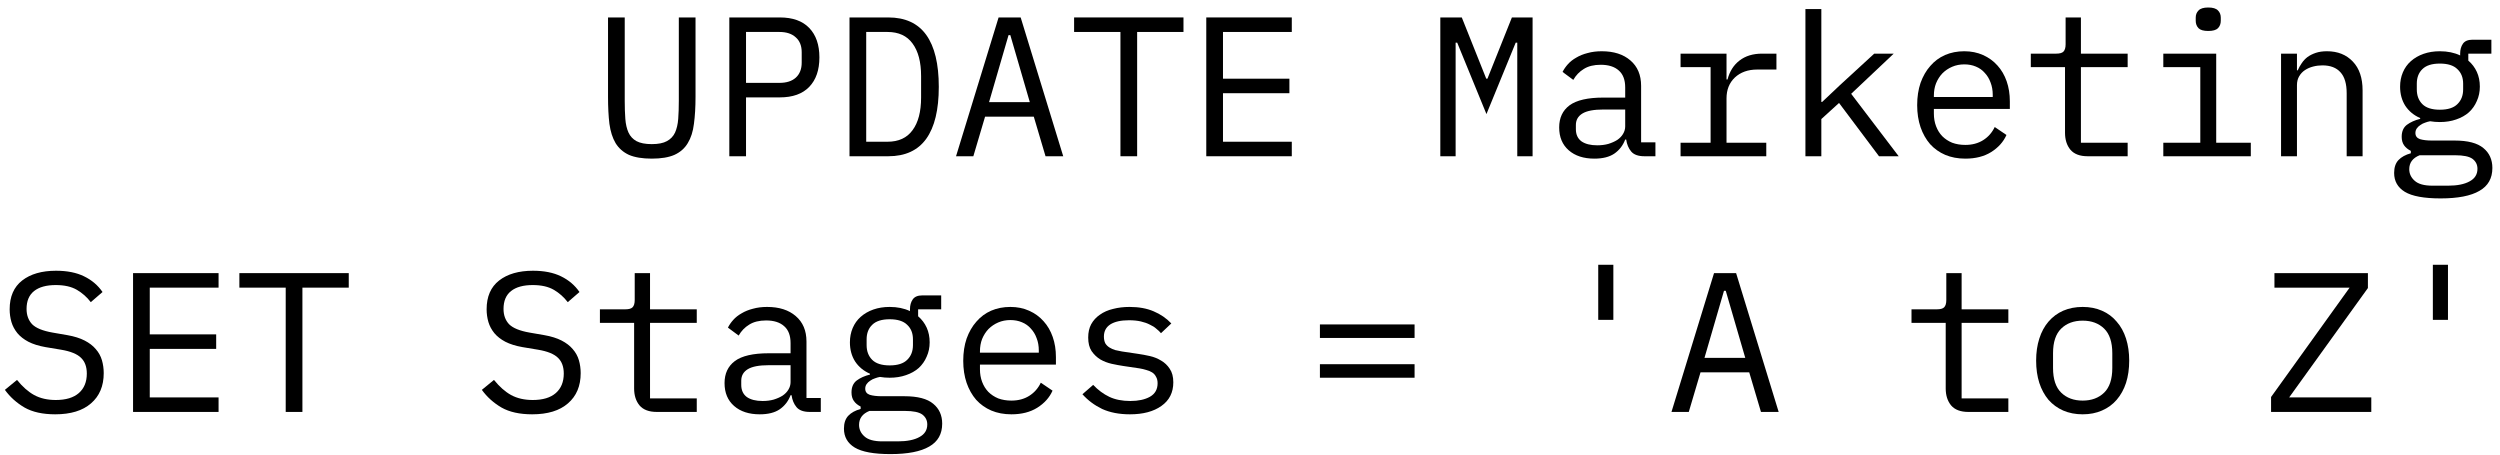
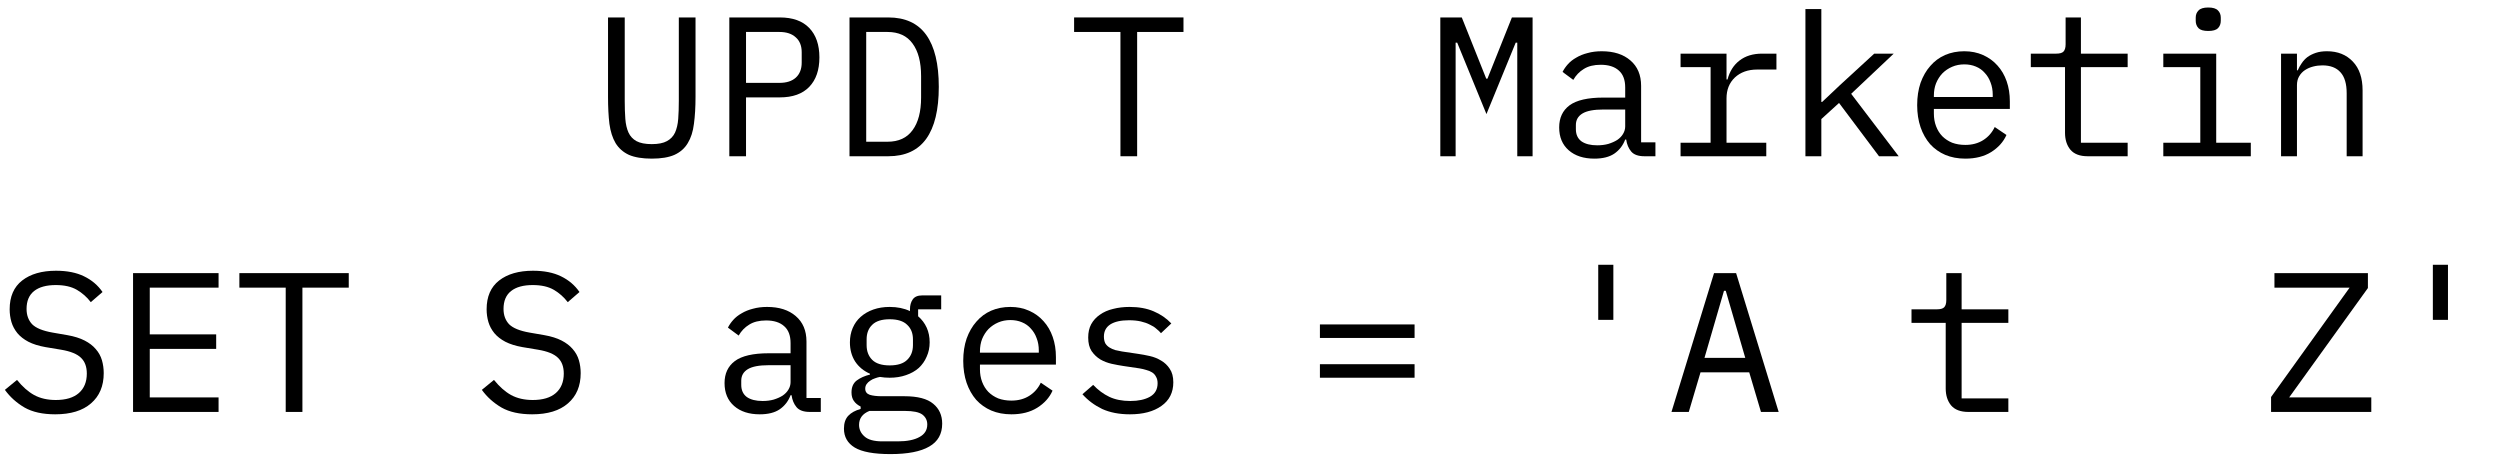
<svg xmlns="http://www.w3.org/2000/svg" width="176" height="32" viewBox="0 0 176 32" fill="none">
  <path d="M171.273 22.518V18.64H172.337V22.518H171.273Z" fill="black" />
  <path d="M166.939 29H159.883V27.95L165.413 20.25H160.121V19.228H166.701V20.278L161.157 27.978H166.939V29Z" fill="black" />
-   <path d="M146.62 29.168C146.116 29.168 145.658 29.079 145.248 28.902C144.846 28.725 144.501 28.473 144.212 28.146C143.932 27.81 143.717 27.413 143.568 26.956C143.418 26.489 143.344 25.967 143.344 25.388C143.344 24.819 143.418 24.301 143.568 23.834C143.717 23.367 143.932 22.971 144.212 22.644C144.501 22.308 144.846 22.051 145.248 21.874C145.658 21.697 146.116 21.608 146.62 21.608C147.124 21.608 147.576 21.697 147.978 21.874C148.388 22.051 148.734 22.308 149.014 22.644C149.303 22.971 149.522 23.367 149.672 23.834C149.821 24.301 149.896 24.819 149.896 25.388C149.896 25.967 149.821 26.489 149.672 26.956C149.522 27.413 149.303 27.81 149.014 28.146C148.734 28.473 148.388 28.725 147.978 28.902C147.576 29.079 147.124 29.168 146.62 29.168ZM146.62 28.202C147.245 28.202 147.749 28.015 148.132 27.642C148.514 27.269 148.706 26.69 148.706 25.906V24.87C148.706 24.086 148.514 23.507 148.132 23.134C147.749 22.761 147.245 22.574 146.62 22.574C145.994 22.574 145.49 22.761 145.108 23.134C144.725 23.507 144.534 24.086 144.534 24.87V25.906C144.534 26.69 144.725 27.269 145.108 27.642C145.49 28.015 145.994 28.202 146.62 28.202Z" fill="black" />
  <path d="M138.574 29C138.024 29 137.618 28.846 137.356 28.538C137.104 28.23 136.978 27.833 136.978 27.348V22.728H134.57V21.776H136.362C136.605 21.776 136.773 21.729 136.866 21.636C136.969 21.533 137.02 21.361 137.02 21.118V19.228H138.098V21.776H141.388V22.728H138.098V28.048H141.388V29H138.574Z" fill="black" />
  <path d="M123.972 29L123.146 26.214H119.716L118.89 29H117.672L120.668 19.228H122.222L125.218 29H123.972ZM121.494 20.474H121.368L119.996 25.192H122.866L121.494 20.474Z" fill="black" />
  <path d="M112.516 22.518V18.64H113.58V22.518H112.516Z" fill="black" />
  <path d="M92.922 23.792V22.84H99.586V23.792H92.922ZM92.922 26.592V25.64H99.586V26.592H92.922Z" fill="black" />
  <path d="M79.549 29.168C78.793 29.168 78.14 29.042 77.589 28.79C77.048 28.529 76.586 28.183 76.203 27.754L76.959 27.096C77.305 27.46 77.683 27.74 78.093 27.936C78.504 28.132 78.999 28.23 79.577 28.23C80.137 28.23 80.594 28.132 80.949 27.936C81.313 27.731 81.495 27.413 81.495 26.984C81.495 26.797 81.458 26.643 81.383 26.522C81.318 26.391 81.225 26.289 81.103 26.214C80.982 26.139 80.847 26.083 80.697 26.046C80.548 25.999 80.389 25.962 80.221 25.934L79.087 25.766C78.835 25.729 78.56 25.677 78.261 25.612C77.972 25.547 77.706 25.444 77.463 25.304C77.221 25.155 77.015 24.959 76.847 24.716C76.689 24.473 76.609 24.156 76.609 23.764C76.609 23.4 76.679 23.087 76.819 22.826C76.969 22.555 77.174 22.331 77.435 22.154C77.697 21.967 78.004 21.832 78.359 21.748C78.714 21.655 79.101 21.608 79.521 21.608C80.174 21.608 80.739 21.711 81.215 21.916C81.701 22.121 82.116 22.406 82.461 22.77L81.733 23.456C81.649 23.353 81.542 23.251 81.411 23.148C81.29 23.036 81.136 22.938 80.949 22.854C80.772 22.761 80.562 22.686 80.319 22.63C80.076 22.574 79.796 22.546 79.479 22.546C78.91 22.546 78.471 22.644 78.163 22.84C77.865 23.036 77.715 23.321 77.715 23.694C77.715 23.881 77.748 24.039 77.813 24.17C77.888 24.291 77.986 24.389 78.107 24.464C78.228 24.539 78.364 24.599 78.513 24.646C78.672 24.683 78.831 24.716 78.989 24.744L80.123 24.912C80.385 24.949 80.66 25.001 80.949 25.066C81.239 25.131 81.504 25.239 81.747 25.388C81.99 25.528 82.191 25.719 82.349 25.962C82.517 26.205 82.601 26.522 82.601 26.914C82.601 27.633 82.321 28.188 81.761 28.58C81.21 28.972 80.473 29.168 79.549 29.168Z" fill="black" />
  <path d="M71.201 29.168C70.678 29.168 70.207 29.079 69.787 28.902C69.376 28.725 69.021 28.473 68.722 28.146C68.433 27.81 68.209 27.413 68.05 26.956C67.892 26.489 67.812 25.971 67.812 25.402C67.812 24.823 67.892 24.301 68.05 23.834C68.219 23.367 68.447 22.971 68.737 22.644C69.026 22.308 69.371 22.051 69.772 21.874C70.183 21.697 70.636 21.608 71.13 21.608C71.616 21.608 72.055 21.697 72.447 21.874C72.848 22.051 73.189 22.299 73.469 22.616C73.749 22.924 73.963 23.293 74.112 23.722C74.262 24.151 74.337 24.623 74.337 25.136V25.668H68.989V26.004C68.989 26.321 69.04 26.615 69.142 26.886C69.245 27.157 69.39 27.39 69.576 27.586C69.772 27.782 70.006 27.936 70.276 28.048C70.556 28.151 70.865 28.202 71.201 28.202C71.686 28.202 72.106 28.09 72.46 27.866C72.815 27.642 73.086 27.334 73.272 26.942L74.099 27.502C73.884 27.987 73.525 28.389 73.02 28.706C72.526 29.014 71.919 29.168 71.201 29.168ZM71.13 22.532C70.823 22.532 70.538 22.588 70.276 22.7C70.015 22.812 69.787 22.966 69.591 23.162C69.404 23.358 69.254 23.591 69.142 23.862C69.04 24.123 68.989 24.413 68.989 24.73V24.828H73.132V24.674C73.132 24.357 73.081 24.067 72.978 23.806C72.885 23.545 72.75 23.321 72.573 23.134C72.404 22.938 72.195 22.789 71.942 22.686C71.7 22.583 71.429 22.532 71.13 22.532Z" fill="black" />
  <path d="M66.33 29.826C66.33 30.554 66.027 31.091 65.42 31.436C64.813 31.791 63.903 31.968 62.69 31.968C61.523 31.968 60.683 31.814 60.17 31.506C59.666 31.198 59.414 30.755 59.414 30.176C59.414 29.784 59.517 29.481 59.722 29.266C59.927 29.051 60.217 28.893 60.59 28.79V28.622C60.385 28.519 60.226 28.389 60.114 28.23C60.002 28.071 59.946 27.871 59.946 27.628C59.946 27.255 60.067 26.975 60.31 26.788C60.562 26.601 60.875 26.461 61.248 26.368V26.312C60.8 26.116 60.45 25.827 60.198 25.444C59.955 25.061 59.834 24.613 59.834 24.1C59.834 23.736 59.899 23.4 60.03 23.092C60.161 22.784 60.347 22.523 60.59 22.308C60.842 22.084 61.141 21.911 61.486 21.79C61.831 21.669 62.214 21.608 62.634 21.608C63.175 21.608 63.651 21.706 64.062 21.902V21.776C64.062 21.496 64.127 21.263 64.258 21.076C64.389 20.889 64.613 20.796 64.93 20.796H66.26V21.776H64.636V22.266C64.897 22.49 65.098 22.756 65.238 23.064C65.378 23.372 65.448 23.717 65.448 24.1C65.448 24.464 65.378 24.8 65.238 25.108C65.107 25.416 64.921 25.682 64.678 25.906C64.435 26.121 64.137 26.289 63.782 26.41C63.437 26.531 63.054 26.592 62.634 26.592C62.513 26.592 62.396 26.587 62.284 26.578C62.172 26.569 62.06 26.555 61.948 26.536C61.836 26.555 61.719 26.587 61.598 26.634C61.477 26.671 61.365 26.727 61.262 26.802C61.159 26.867 61.075 26.947 61.01 27.04C60.945 27.133 60.912 27.241 60.912 27.362C60.912 27.577 61.019 27.721 61.234 27.796C61.449 27.861 61.729 27.894 62.074 27.894H63.67C64.603 27.894 65.28 28.071 65.7 28.426C66.12 28.771 66.33 29.238 66.33 29.826ZM65.28 29.882C65.28 29.593 65.163 29.359 64.93 29.182C64.697 29.014 64.291 28.93 63.712 28.93H61.206C60.721 29.126 60.478 29.453 60.478 29.91C60.478 30.227 60.604 30.498 60.856 30.722C61.108 30.955 61.528 31.072 62.116 31.072H63.208C63.861 31.072 64.37 30.969 64.734 30.764C65.098 30.568 65.28 30.274 65.28 29.882ZM62.634 25.724C63.194 25.724 63.605 25.593 63.866 25.332C64.137 25.071 64.272 24.725 64.272 24.296V23.89C64.272 23.461 64.137 23.12 63.866 22.868C63.605 22.607 63.194 22.476 62.634 22.476C62.074 22.476 61.663 22.607 61.402 22.868C61.141 23.12 61.01 23.461 61.01 23.89V24.296C61.01 24.725 61.141 25.071 61.402 25.332C61.663 25.593 62.074 25.724 62.634 25.724Z" fill="black" />
  <path d="M57.014 29C56.575 29 56.263 28.888 56.076 28.664C55.889 28.44 55.773 28.16 55.726 27.824H55.656C55.497 28.244 55.24 28.575 54.886 28.818C54.541 29.051 54.074 29.168 53.486 29.168C52.73 29.168 52.128 28.972 51.68 28.58C51.232 28.188 51.008 27.651 51.008 26.97C51.008 26.298 51.251 25.78 51.736 25.416C52.23 25.052 53.024 24.87 54.116 24.87H55.656V24.156C55.656 23.624 55.507 23.227 55.208 22.966C54.909 22.695 54.484 22.56 53.934 22.56C53.449 22.56 53.052 22.658 52.744 22.854C52.436 23.041 52.188 23.297 52.002 23.624L51.246 23.064C51.339 22.877 51.465 22.695 51.624 22.518C51.782 22.341 51.978 22.187 52.212 22.056C52.445 21.916 52.711 21.809 53.01 21.734C53.309 21.65 53.64 21.608 54.004 21.608C54.853 21.608 55.525 21.823 56.02 22.252C56.524 22.681 56.776 23.279 56.776 24.044V28.02H57.784V29H57.014ZM53.682 28.23C53.971 28.23 54.233 28.197 54.466 28.132C54.709 28.057 54.919 27.964 55.096 27.852C55.273 27.731 55.408 27.591 55.502 27.432C55.605 27.264 55.656 27.087 55.656 26.9V25.71H54.116C53.444 25.71 52.954 25.803 52.646 25.99C52.338 26.177 52.184 26.447 52.184 26.802V27.096C52.184 27.469 52.315 27.754 52.576 27.95C52.846 28.137 53.215 28.23 53.682 28.23Z" fill="black" />
-   <path d="M46.238 29C45.688 29 45.282 28.846 45.02 28.538C44.768 28.23 44.642 27.833 44.642 27.348V22.728H42.234V21.776H44.026C44.269 21.776 44.437 21.729 44.53 21.636C44.633 21.533 44.684 21.361 44.684 21.118V19.228H45.762V21.776H49.052V22.728H45.762V28.048H49.052V29H46.238Z" fill="black" />
  <path d="M37.464 29.168C36.587 29.168 35.868 29.009 35.308 28.692C34.748 28.365 34.286 27.95 33.922 27.446L34.776 26.746C35.158 27.222 35.56 27.577 35.98 27.81C36.409 28.043 36.918 28.16 37.506 28.16C38.215 28.16 38.757 27.997 39.13 27.67C39.503 27.343 39.69 26.886 39.69 26.298C39.69 25.822 39.554 25.453 39.284 25.192C39.013 24.921 38.542 24.73 37.87 24.618L36.778 24.436C36.302 24.352 35.901 24.226 35.574 24.058C35.257 23.89 35 23.689 34.804 23.456C34.608 23.213 34.468 22.952 34.384 22.672C34.3 22.383 34.258 22.084 34.258 21.776C34.258 20.88 34.552 20.203 35.14 19.746C35.728 19.289 36.521 19.06 37.52 19.06C38.304 19.06 38.962 19.191 39.494 19.452C40.035 19.713 40.469 20.082 40.796 20.558L39.97 21.272C39.699 20.917 39.373 20.628 38.99 20.404C38.607 20.18 38.112 20.068 37.506 20.068C36.843 20.068 36.334 20.208 35.98 20.488C35.625 20.768 35.448 21.188 35.448 21.748C35.448 22.187 35.578 22.546 35.84 22.826C36.111 23.097 36.591 23.293 37.282 23.414L38.332 23.596C38.808 23.68 39.209 23.806 39.536 23.974C39.862 24.142 40.124 24.343 40.32 24.576C40.525 24.809 40.67 25.071 40.754 25.36C40.838 25.649 40.88 25.953 40.88 26.27C40.88 27.175 40.581 27.885 39.984 28.398C39.396 28.911 38.556 29.168 37.464 29.168Z" fill="black" />
  <path d="M21.29 20.25V29H20.114V20.25H16.852V19.228H24.552V20.25H21.29Z" fill="black" />
  <path d="M9.367 29V19.228H15.387V20.25H10.543V23.54H15.219V24.562H10.543V27.978H15.387V29H9.367Z" fill="black" />
  <path d="M3.886 29.168C3.008 29.168 2.29 29.009 1.73 28.692C1.17 28.365 0.708 27.95 0.344 27.446L1.198 26.746C1.58 27.222 1.982 27.577 2.402 27.81C2.831 28.043 3.34 28.16 3.928 28.16C4.637 28.16 5.178 27.997 5.552 27.67C5.925 27.343 6.112 26.886 6.112 26.298C6.112 25.822 5.976 25.453 5.706 25.192C5.435 24.921 4.964 24.73 4.292 24.618L3.2 24.436C2.724 24.352 2.322 24.226 1.996 24.058C1.678 23.89 1.422 23.689 1.226 23.456C1.03 23.213 0.89 22.952 0.806 22.672C0.722 22.383 0.68 22.084 0.68 21.776C0.68 20.88 0.974 20.203 1.562 19.746C2.15 19.289 2.943 19.06 3.942 19.06C4.726 19.06 5.384 19.191 5.916 19.452C6.457 19.713 6.891 20.082 7.218 20.558L6.392 21.272C6.121 20.917 5.794 20.628 5.412 20.404C5.029 20.18 4.534 20.068 3.928 20.068C3.265 20.068 2.756 20.208 2.402 20.488C2.047 20.768 1.87 21.188 1.87 21.748C1.87 22.187 2 22.546 2.262 22.826C2.532 23.097 3.013 23.293 3.704 23.414L4.754 23.596C5.23 23.68 5.631 23.806 5.958 23.974C6.284 24.142 6.546 24.343 6.742 24.576C6.947 24.809 7.092 25.071 7.176 25.36C7.26 25.649 7.302 25.953 7.302 26.27C7.302 27.175 7.003 27.885 6.406 28.398C5.818 28.911 4.978 29.168 3.886 29.168Z" fill="black" />
-   <path d="M175.463 11.826C175.463 12.554 175.16 13.091 174.553 13.436C173.946 13.791 173.036 13.968 171.823 13.968C170.656 13.968 169.816 13.814 169.303 13.506C168.799 13.198 168.547 12.755 168.547 12.176C168.547 11.784 168.65 11.481 168.855 11.266C169.06 11.051 169.35 10.893 169.723 10.79V10.622C169.518 10.519 169.359 10.389 169.247 10.23C169.135 10.071 169.079 9.871 169.079 9.628C169.079 9.255 169.2 8.975 169.443 8.788C169.695 8.601 170.008 8.461 170.381 8.368V8.312C169.933 8.116 169.583 7.827 169.331 7.444C169.088 7.061 168.967 6.613 168.967 6.1C168.967 5.736 169.032 5.4 169.163 5.092C169.294 4.784 169.48 4.523 169.723 4.308C169.975 4.084 170.274 3.911 170.619 3.79C170.964 3.669 171.347 3.608 171.767 3.608C172.308 3.608 172.784 3.706 173.195 3.902V3.776C173.195 3.496 173.26 3.263 173.391 3.076C173.522 2.889 173.746 2.796 174.063 2.796H175.393V3.776H173.769V4.266C174.03 4.49 174.231 4.756 174.371 5.064C174.511 5.372 174.581 5.717 174.581 6.1C174.581 6.464 174.511 6.8 174.371 7.108C174.24 7.416 174.054 7.682 173.811 7.906C173.568 8.121 173.27 8.289 172.915 8.41C172.57 8.531 172.187 8.592 171.767 8.592C171.646 8.592 171.529 8.587 171.417 8.578C171.305 8.569 171.193 8.555 171.081 8.536C170.969 8.555 170.852 8.587 170.731 8.634C170.61 8.671 170.498 8.727 170.395 8.802C170.292 8.867 170.208 8.947 170.143 9.04C170.078 9.133 170.045 9.241 170.045 9.362C170.045 9.577 170.152 9.721 170.367 9.796C170.582 9.861 170.862 9.894 171.207 9.894H172.803C173.736 9.894 174.413 10.071 174.833 10.426C175.253 10.771 175.463 11.238 175.463 11.826ZM174.413 11.882C174.413 11.593 174.296 11.359 174.063 11.182C173.83 11.014 173.424 10.93 172.845 10.93H170.339C169.854 11.126 169.611 11.453 169.611 11.91C169.611 12.227 169.737 12.498 169.989 12.722C170.241 12.955 170.661 13.072 171.249 13.072H172.341C172.994 13.072 173.503 12.969 173.867 12.764C174.231 12.568 174.413 12.274 174.413 11.882ZM171.767 7.724C172.327 7.724 172.738 7.593 172.999 7.332C173.27 7.071 173.405 6.725 173.405 6.296V5.89C173.405 5.461 173.27 5.12 172.999 4.868C172.738 4.607 172.327 4.476 171.767 4.476C171.207 4.476 170.796 4.607 170.535 4.868C170.274 5.12 170.143 5.461 170.143 5.89V6.296C170.143 6.725 170.274 7.071 170.535 7.332C170.796 7.593 171.207 7.724 171.767 7.724Z" fill="black" />
  <path d="M160.586 11V3.776H161.706V4.952H161.762C161.837 4.775 161.93 4.607 162.042 4.448C162.154 4.28 162.289 4.135 162.448 4.014C162.616 3.893 162.812 3.795 163.036 3.72C163.26 3.645 163.521 3.608 163.82 3.608C164.576 3.608 165.183 3.851 165.64 4.336C166.097 4.812 166.326 5.489 166.326 6.366V11H165.206V6.562C165.206 5.899 165.061 5.409 164.772 5.092C164.483 4.765 164.058 4.602 163.498 4.602C163.274 4.602 163.055 4.63 162.84 4.686C162.625 4.742 162.434 4.826 162.266 4.938C162.098 5.05 161.963 5.195 161.86 5.372C161.757 5.549 161.706 5.755 161.706 5.988V11H160.586Z" fill="black" />
  <path d="M155.461 2.18C155.134 2.18 154.906 2.115 154.775 1.984C154.644 1.844 154.579 1.671 154.579 1.466V1.242C154.579 1.037 154.644 0.869 154.775 0.738C154.906 0.598 155.134 0.528 155.461 0.528C155.788 0.528 156.016 0.598 156.147 0.738C156.278 0.869 156.343 1.037 156.343 1.242V1.466C156.343 1.671 156.278 1.844 156.147 1.984C156.016 2.115 155.788 2.18 155.461 2.18ZM152.297 10.048H154.901V4.728H152.297V3.776H156.021V10.048H158.457V11H152.297V10.048Z" fill="black" />
  <path d="M146.973 11C146.422 11 146.016 10.846 145.755 10.538C145.503 10.23 145.377 9.833 145.377 9.348V4.728H142.969V3.776H144.761C145.003 3.776 145.171 3.729 145.265 3.636C145.367 3.533 145.419 3.361 145.419 3.118V1.228H146.497V3.776H149.787V4.728H146.497V10.048H149.787V11H146.973Z" fill="black" />
  <path d="M138.357 11.168C137.834 11.168 137.363 11.079 136.943 10.902C136.532 10.725 136.177 10.473 135.879 10.146C135.589 9.81 135.365 9.413 135.207 8.956C135.048 8.489 134.969 7.971 134.969 7.402C134.969 6.823 135.048 6.301 135.207 5.834C135.375 5.367 135.603 4.971 135.893 4.644C136.182 4.308 136.527 4.051 136.929 3.874C137.339 3.697 137.792 3.608 138.287 3.608C138.772 3.608 139.211 3.697 139.603 3.874C140.004 4.051 140.345 4.299 140.625 4.616C140.905 4.924 141.119 5.293 141.269 5.722C141.418 6.151 141.493 6.623 141.493 7.136V7.668H136.145V8.004C136.145 8.321 136.196 8.615 136.299 8.886C136.401 9.157 136.546 9.39 136.733 9.586C136.929 9.782 137.162 9.936 137.433 10.048C137.713 10.151 138.021 10.202 138.357 10.202C138.842 10.202 139.262 10.09 139.617 9.866C139.971 9.642 140.242 9.334 140.429 8.942L141.255 9.502C141.04 9.987 140.681 10.389 140.177 10.706C139.682 11.014 139.075 11.168 138.357 11.168ZM138.287 4.532C137.979 4.532 137.694 4.588 137.433 4.7C137.171 4.812 136.943 4.966 136.747 5.162C136.56 5.358 136.411 5.591 136.299 5.862C136.196 6.123 136.145 6.413 136.145 6.73V6.828H140.289V6.674C140.289 6.357 140.237 6.067 140.135 5.806C140.041 5.545 139.906 5.321 139.729 5.134C139.561 4.938 139.351 4.789 139.099 4.686C138.856 4.583 138.585 4.532 138.287 4.532Z" fill="black" />
  <path d="M127.102 0.64H128.222V7.178H128.278L129.538 5.988L131.946 3.776H133.318L130.322 6.604L133.668 11H132.282L129.468 7.248L128.222 8.382V11H127.102V0.64Z" fill="black" />
  <path d="M118.312 10.048H120.426V4.728H118.312V3.776H121.547V5.596H121.617C121.766 5.027 122.046 4.583 122.456 4.266C122.876 3.939 123.408 3.776 124.052 3.776H125.061V4.896H123.702C123.058 4.896 122.536 5.083 122.134 5.456C121.742 5.829 121.547 6.319 121.547 6.926V10.048H124.346V11H118.312V10.048Z" fill="black" />
  <path d="M115.772 11C115.333 11 115.02 10.888 114.834 10.664C114.647 10.44 114.53 10.16 114.484 9.824H114.414C114.255 10.244 113.998 10.575 113.644 10.818C113.298 11.051 112.832 11.168 112.244 11.168C111.488 11.168 110.886 10.972 110.438 10.58C109.99 10.188 109.766 9.651 109.766 8.97C109.766 8.298 110.008 7.78 110.494 7.416C110.988 7.052 111.782 6.87 112.874 6.87H114.414V6.156C114.414 5.624 114.264 5.227 113.966 4.966C113.667 4.695 113.242 4.56 112.692 4.56C112.206 4.56 111.81 4.658 111.502 4.854C111.194 5.041 110.946 5.297 110.76 5.624L110.004 5.064C110.097 4.877 110.223 4.695 110.382 4.518C110.54 4.341 110.736 4.187 110.97 4.056C111.203 3.916 111.469 3.809 111.768 3.734C112.066 3.65 112.398 3.608 112.762 3.608C113.611 3.608 114.283 3.823 114.778 4.252C115.282 4.681 115.534 5.279 115.534 6.044V10.02H116.542V11H115.772ZM112.44 10.23C112.729 10.23 112.99 10.197 113.224 10.132C113.466 10.057 113.676 9.964 113.854 9.852C114.031 9.731 114.166 9.591 114.26 9.432C114.362 9.264 114.414 9.087 114.414 8.9V7.71H112.874C112.202 7.71 111.712 7.803 111.404 7.99C111.096 8.177 110.942 8.447 110.942 8.802V9.096C110.942 9.469 111.072 9.754 111.334 9.95C111.604 10.137 111.973 10.23 112.44 10.23Z" fill="black" />
  <path d="M106.816 6.1V3.006H106.704L104.646 8.032L102.588 3.006H102.476V6.1V11H101.398V1.228H102.91L104.632 5.54H104.716L106.438 1.228H107.894V11H106.816V6.1Z" fill="black" />
-   <path d="M84.922 11V1.228H90.942V2.25H86.098V5.54H90.774V6.562H86.098V9.978H90.942V11H84.922Z" fill="black" />
  <path d="M80.055 2.25V11H78.879V2.25H75.617V1.228H83.317V2.25H80.055Z" fill="black" />
-   <path d="M73.605 11L72.779 8.214H69.349L68.523 11H67.305L70.301 1.228H71.855L74.851 11H73.605ZM71.127 2.474H71.001L69.629 7.192H72.499L71.127 2.474Z" fill="black" />
  <path d="M59.805 1.228H62.535C63.729 1.228 64.621 1.639 65.209 2.46C65.797 3.281 66.091 4.499 66.091 6.114C66.091 7.729 65.797 8.947 65.209 9.768C64.621 10.589 63.729 11 62.535 11H59.805V1.228ZM62.479 9.978C63.263 9.978 63.851 9.707 64.243 9.166C64.644 8.625 64.845 7.859 64.845 6.87V5.358C64.845 4.369 64.644 3.603 64.243 3.062C63.851 2.521 63.263 2.25 62.479 2.25H60.981V9.978H62.479Z" fill="black" />
  <path d="M51.344 11V1.228H54.9C55.805 1.228 56.496 1.475 56.972 1.97C57.448 2.465 57.686 3.155 57.686 4.042C57.686 4.929 57.448 5.619 56.972 6.114C56.496 6.609 55.805 6.856 54.9 6.856H52.52V11H51.344ZM52.52 5.834H54.872C55.366 5.834 55.749 5.713 56.02 5.47C56.3 5.218 56.44 4.863 56.44 4.406V3.678C56.44 3.221 56.3 2.871 56.02 2.628C55.749 2.376 55.366 2.25 54.872 2.25H52.52V5.834Z" fill="black" />
  <path d="M43.981 1.228V7.094C43.981 7.57 43.995 7.995 44.023 8.368C44.051 8.741 44.125 9.063 44.247 9.334C44.368 9.595 44.555 9.796 44.807 9.936C45.068 10.076 45.427 10.146 45.885 10.146C46.342 10.146 46.697 10.076 46.949 9.936C47.21 9.796 47.401 9.595 47.523 9.334C47.644 9.063 47.719 8.741 47.747 8.368C47.775 7.995 47.789 7.57 47.789 7.094V1.228H48.965V6.814C48.965 7.542 48.927 8.177 48.853 8.718C48.787 9.259 48.643 9.712 48.419 10.076C48.204 10.44 47.891 10.715 47.481 10.902C47.079 11.079 46.547 11.168 45.885 11.168C45.222 11.168 44.685 11.079 44.275 10.902C43.873 10.715 43.561 10.44 43.337 10.076C43.122 9.712 42.977 9.259 42.903 8.718C42.837 8.177 42.805 7.542 42.805 6.814V1.228H43.981Z" fill="black" />
</svg>